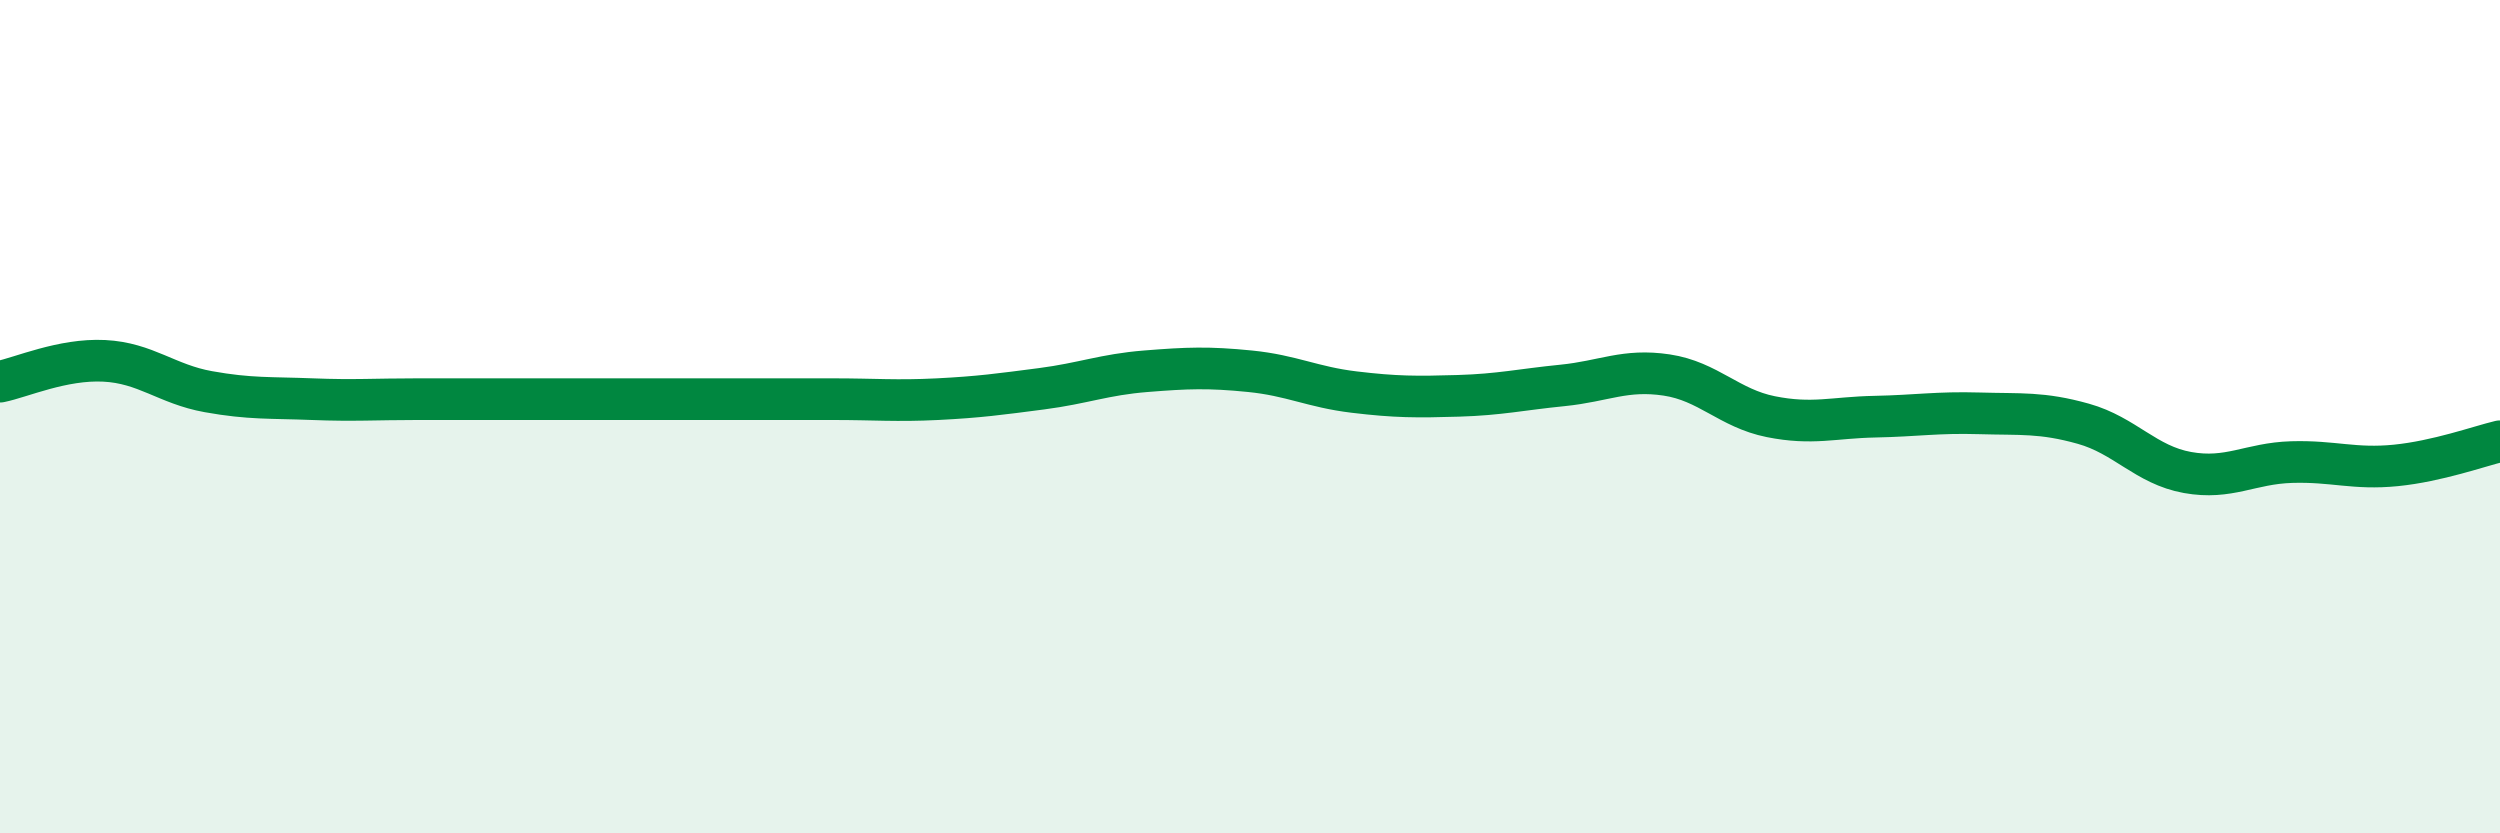
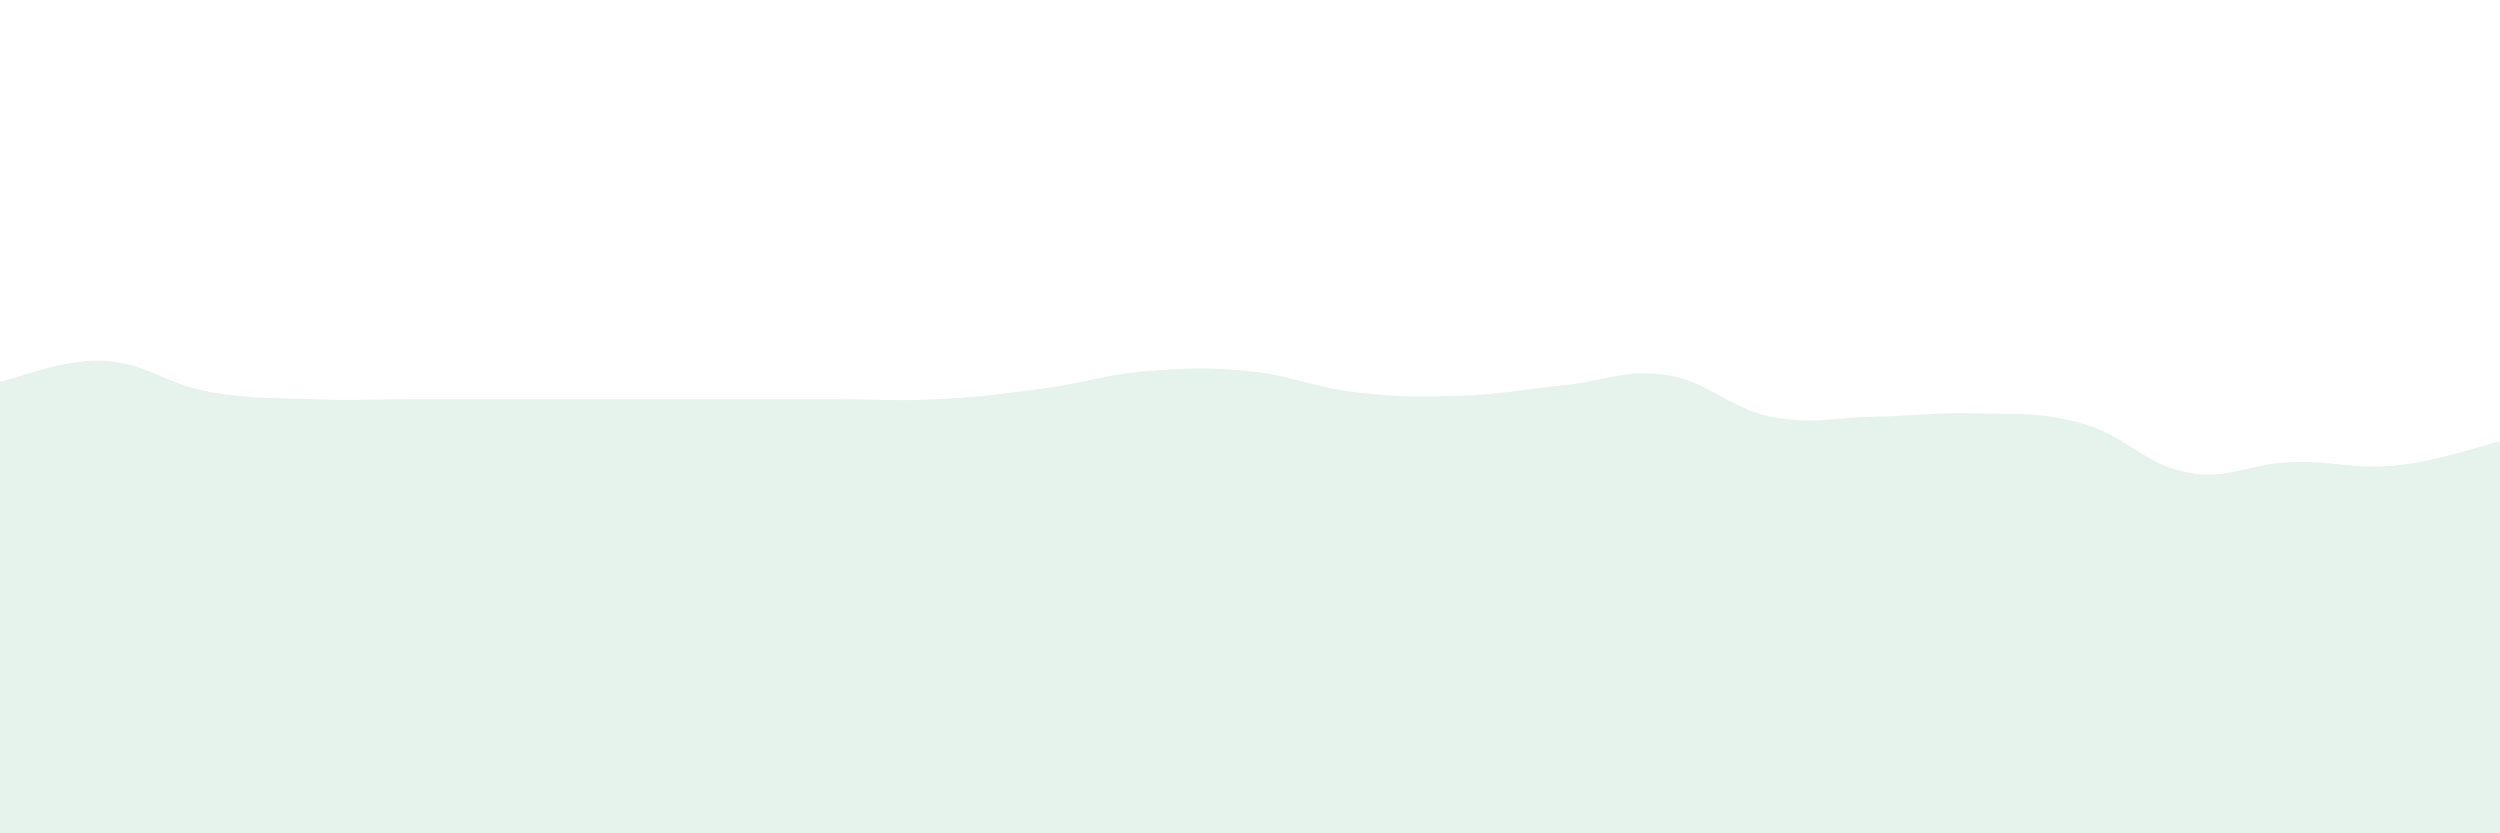
<svg xmlns="http://www.w3.org/2000/svg" width="60" height="20" viewBox="0 0 60 20">
  <path d="M 0,9.16 C 0.5,9.06 1.5,8.61 2.5,8.66 C 3.5,8.71 4,9.22 5,9.4 C 6,9.58 6.5,9.54 7.5,9.58 C 8.5,9.62 9,9.58 10,9.58 C 11,9.58 11.5,9.58 12.5,9.58 C 13.5,9.58 14,9.58 15,9.58 C 16,9.58 16.5,9.58 17.5,9.58 C 18.5,9.58 19,9.58 20,9.58 C 21,9.58 21.5,9.63 22.5,9.58 C 23.5,9.53 24,9.46 25,9.33 C 26,9.2 26.5,8.99 27.5,8.91 C 28.5,8.83 29,8.81 30,8.91 C 31,9.01 31.5,9.29 32.5,9.41 C 33.5,9.53 34,9.53 35,9.5 C 36,9.47 36.5,9.35 37.5,9.25 C 38.5,9.15 39,8.85 40,9 C 41,9.15 41.5,9.8 42.5,10 C 43.5,10.2 44,10.02 45,10 C 46,9.98 46.5,9.89 47.5,9.92 C 48.5,9.95 49,9.89 50,10.17 C 51,10.45 51.5,11.16 52.5,11.34 C 53.5,11.52 54,11.12 55,11.09 C 56,11.06 56.5,11.27 57.5,11.17 C 58.5,11.07 59.5,10.71 60,10.59L60 20L0 20Z" fill="#008740" opacity="0.1" stroke-linecap="round" stroke-linejoin="round" />
-   <path d="M 0,9.16 C 0.5,9.06 1.5,8.61 2.5,8.66 C 3.5,8.71 4,9.22 5,9.4 C 6,9.58 6.5,9.54 7.5,9.58 C 8.5,9.62 9,9.58 10,9.58 C 11,9.58 11.5,9.58 12.5,9.58 C 13.5,9.58 14,9.58 15,9.58 C 16,9.58 16.5,9.58 17.5,9.58 C 18.5,9.58 19,9.58 20,9.58 C 21,9.58 21.5,9.63 22.5,9.58 C 23.5,9.53 24,9.46 25,9.33 C 26,9.2 26.5,8.99 27.5,8.91 C 28.5,8.83 29,8.81 30,8.91 C 31,9.01 31.5,9.29 32.5,9.41 C 33.5,9.53 34,9.53 35,9.5 C 36,9.47 36.5,9.35 37.5,9.25 C 38.5,9.15 39,8.85 40,9 C 41,9.15 41.5,9.8 42.5,10 C 43.5,10.2 44,10.02 45,10 C 46,9.98 46.5,9.89 47.5,9.92 C 48.5,9.95 49,9.89 50,10.17 C 51,10.45 51.5,11.16 52.5,11.34 C 53.5,11.52 54,11.12 55,11.09 C 56,11.06 56.5,11.27 57.5,11.17 C 58.5,11.07 59.5,10.71 60,10.59" stroke="#008740" stroke-width="1" fill="none" stroke-linecap="round" stroke-linejoin="round" />
</svg>